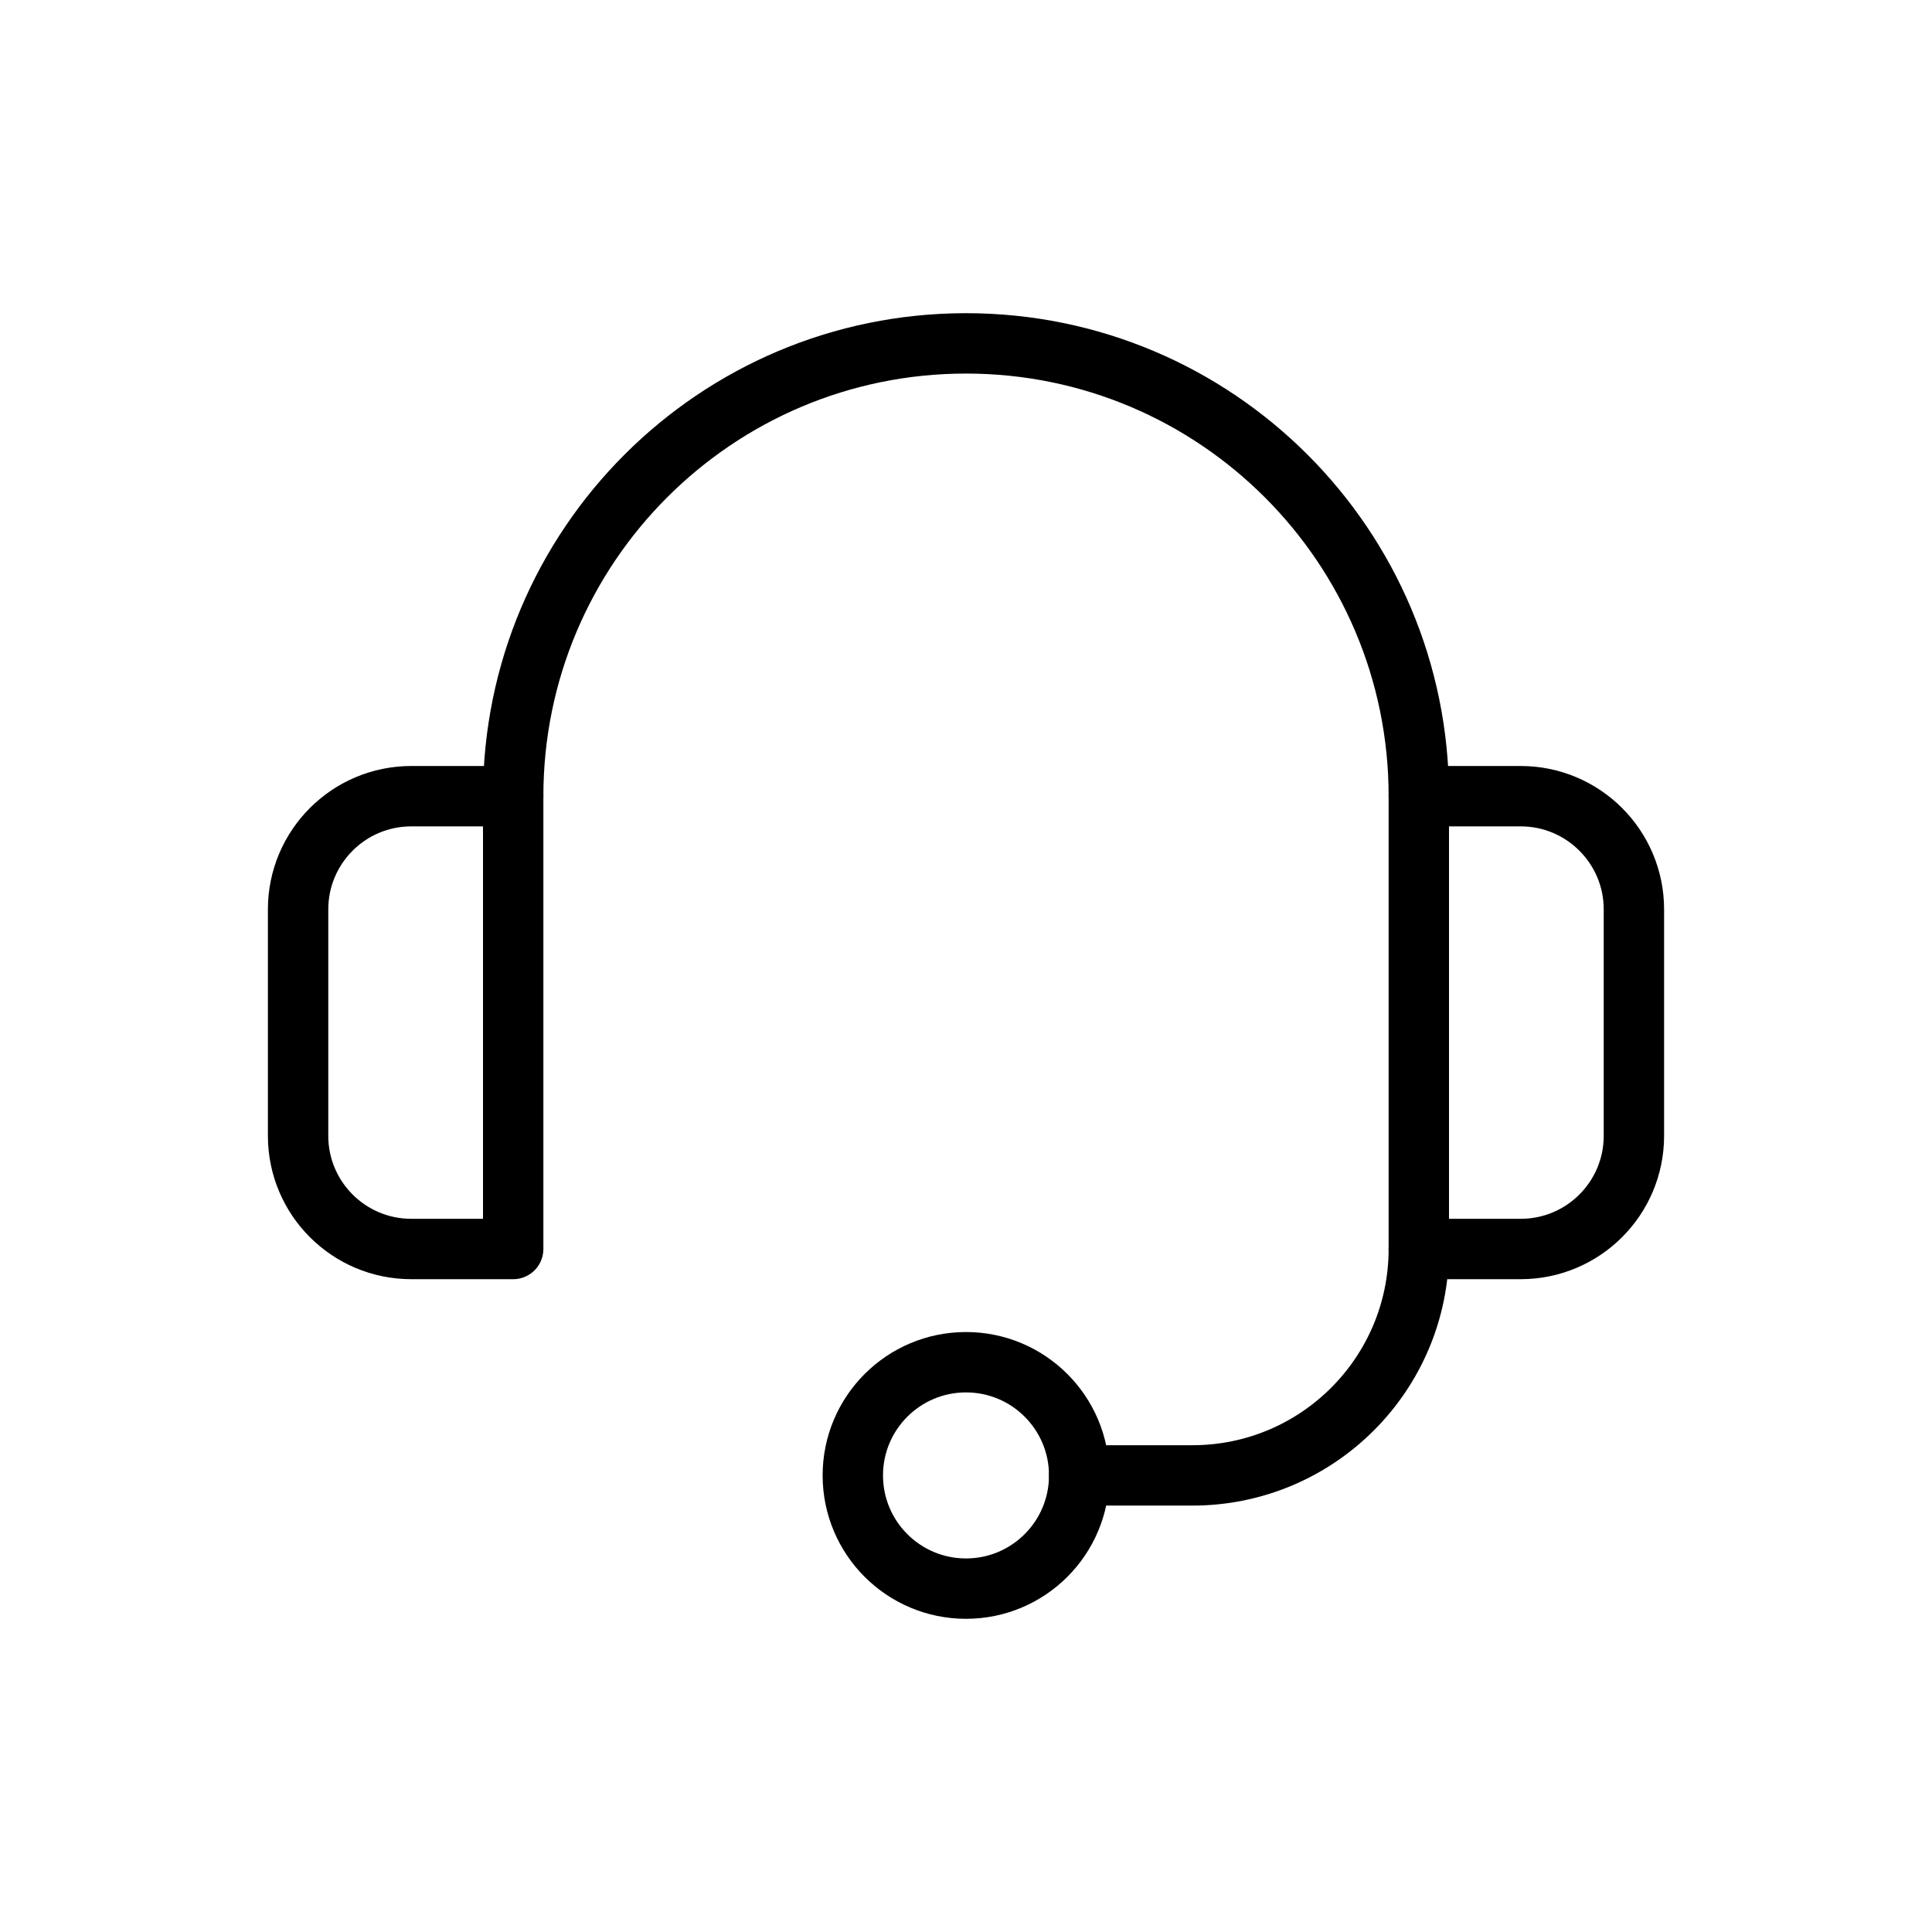
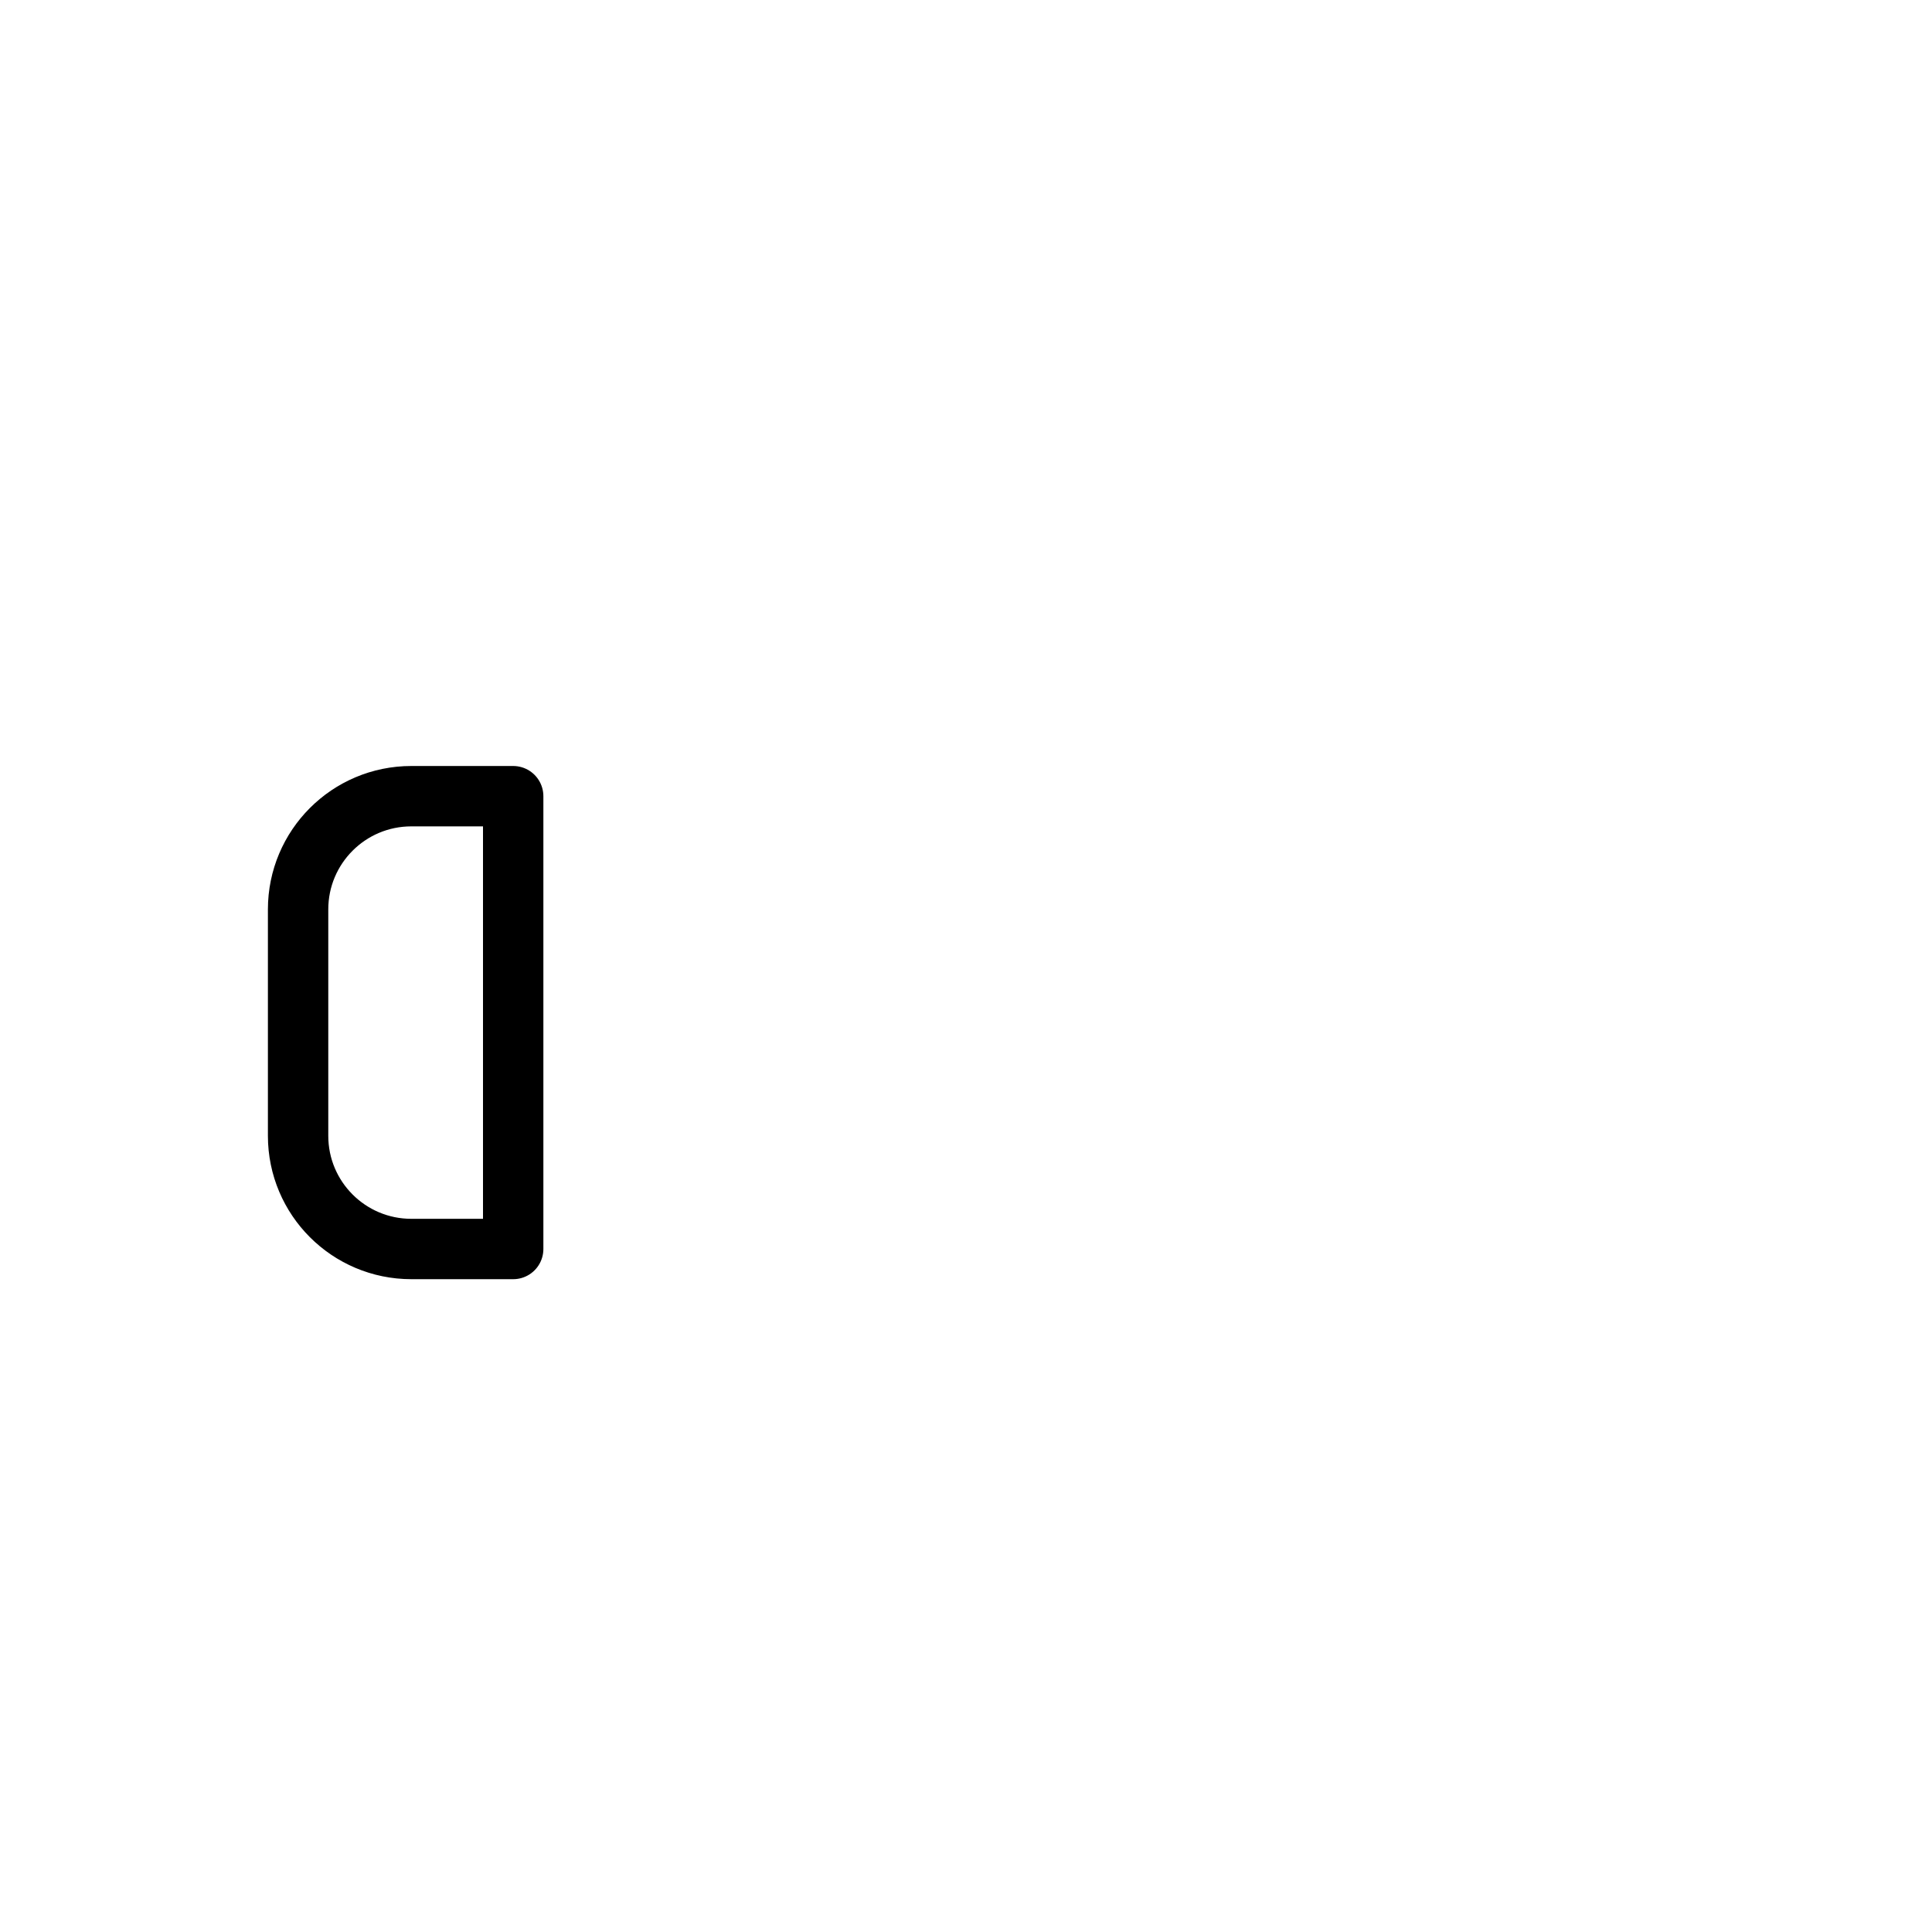
<svg xmlns="http://www.w3.org/2000/svg" fill="none" viewBox="0 0 48 48" height="48" width="48">
  <path stroke-linejoin="round" stroke-linecap="round" stroke-miterlimit="10" stroke-width="1.5" stroke="black" d="M12.75 31.031H10.219C8.665 31.031 7.406 29.772 7.406 28.219V22.594C7.406 21.041 8.665 19.781 10.219 19.781H12.75V31.031Z" />
-   <path stroke-linejoin="round" stroke-linecap="round" stroke-miterlimit="10" stroke-width="1.5" stroke="black" d="M37.781 31.031H35.25V19.781H37.781C39.334 19.781 40.594 21.041 40.594 22.594V28.219C40.594 29.772 39.334 31.031 37.781 31.031Z" />
-   <path stroke-linejoin="round" stroke-linecap="round" stroke-miterlimit="10" stroke-width="1.5" stroke="black" d="M12.75 19.781C12.75 13.568 17.787 8.531 24 8.531C30.213 8.531 35.25 13.568 35.25 19.781" />
-   <path stroke-linejoin="round" stroke-linecap="round" stroke-miterlimit="10" stroke-width="1.5" stroke="black" d="M24 39.469C25.553 39.469 26.812 38.21 26.812 36.656C26.812 35.103 25.553 33.844 24 33.844C22.447 33.844 21.188 35.103 21.188 36.656C21.188 38.21 22.447 39.469 24 39.469Z" />
-   <path stroke-linejoin="round" stroke-linecap="round" stroke-miterlimit="10" stroke-width="1.5" stroke="black" d="M26.812 36.656H29.625C32.732 36.656 35.25 34.138 35.25 31.031" />
</svg>